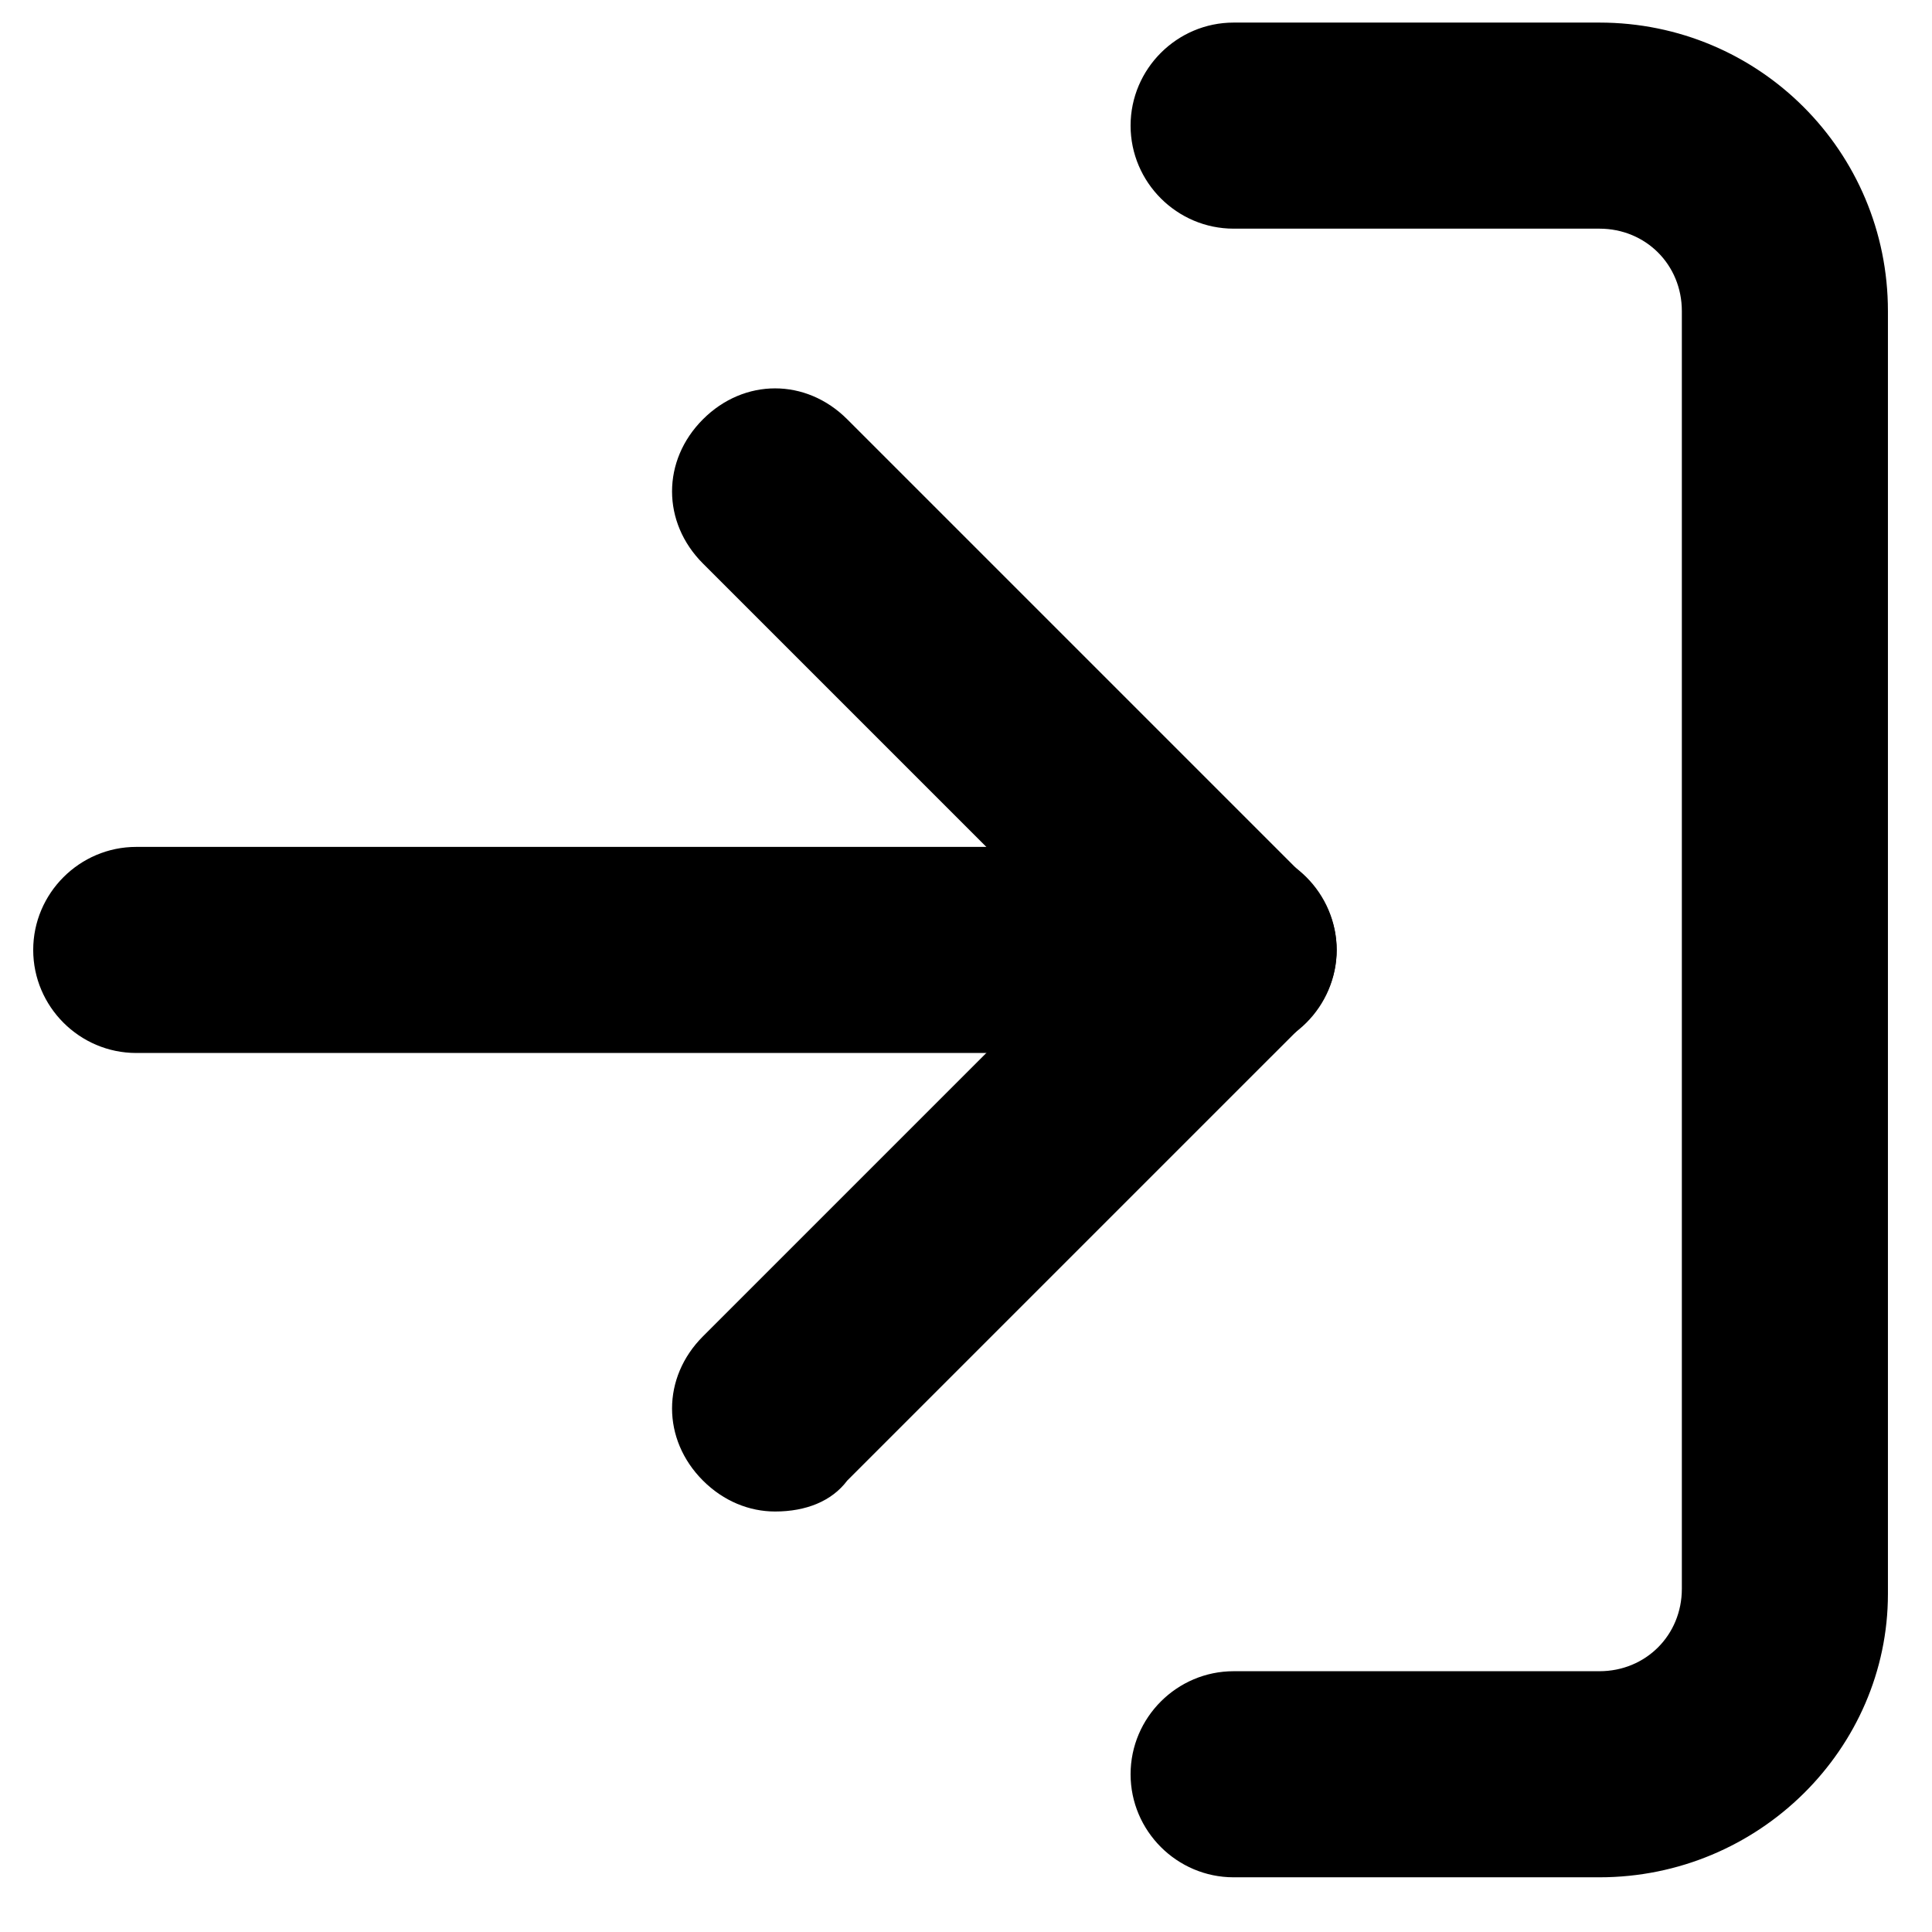
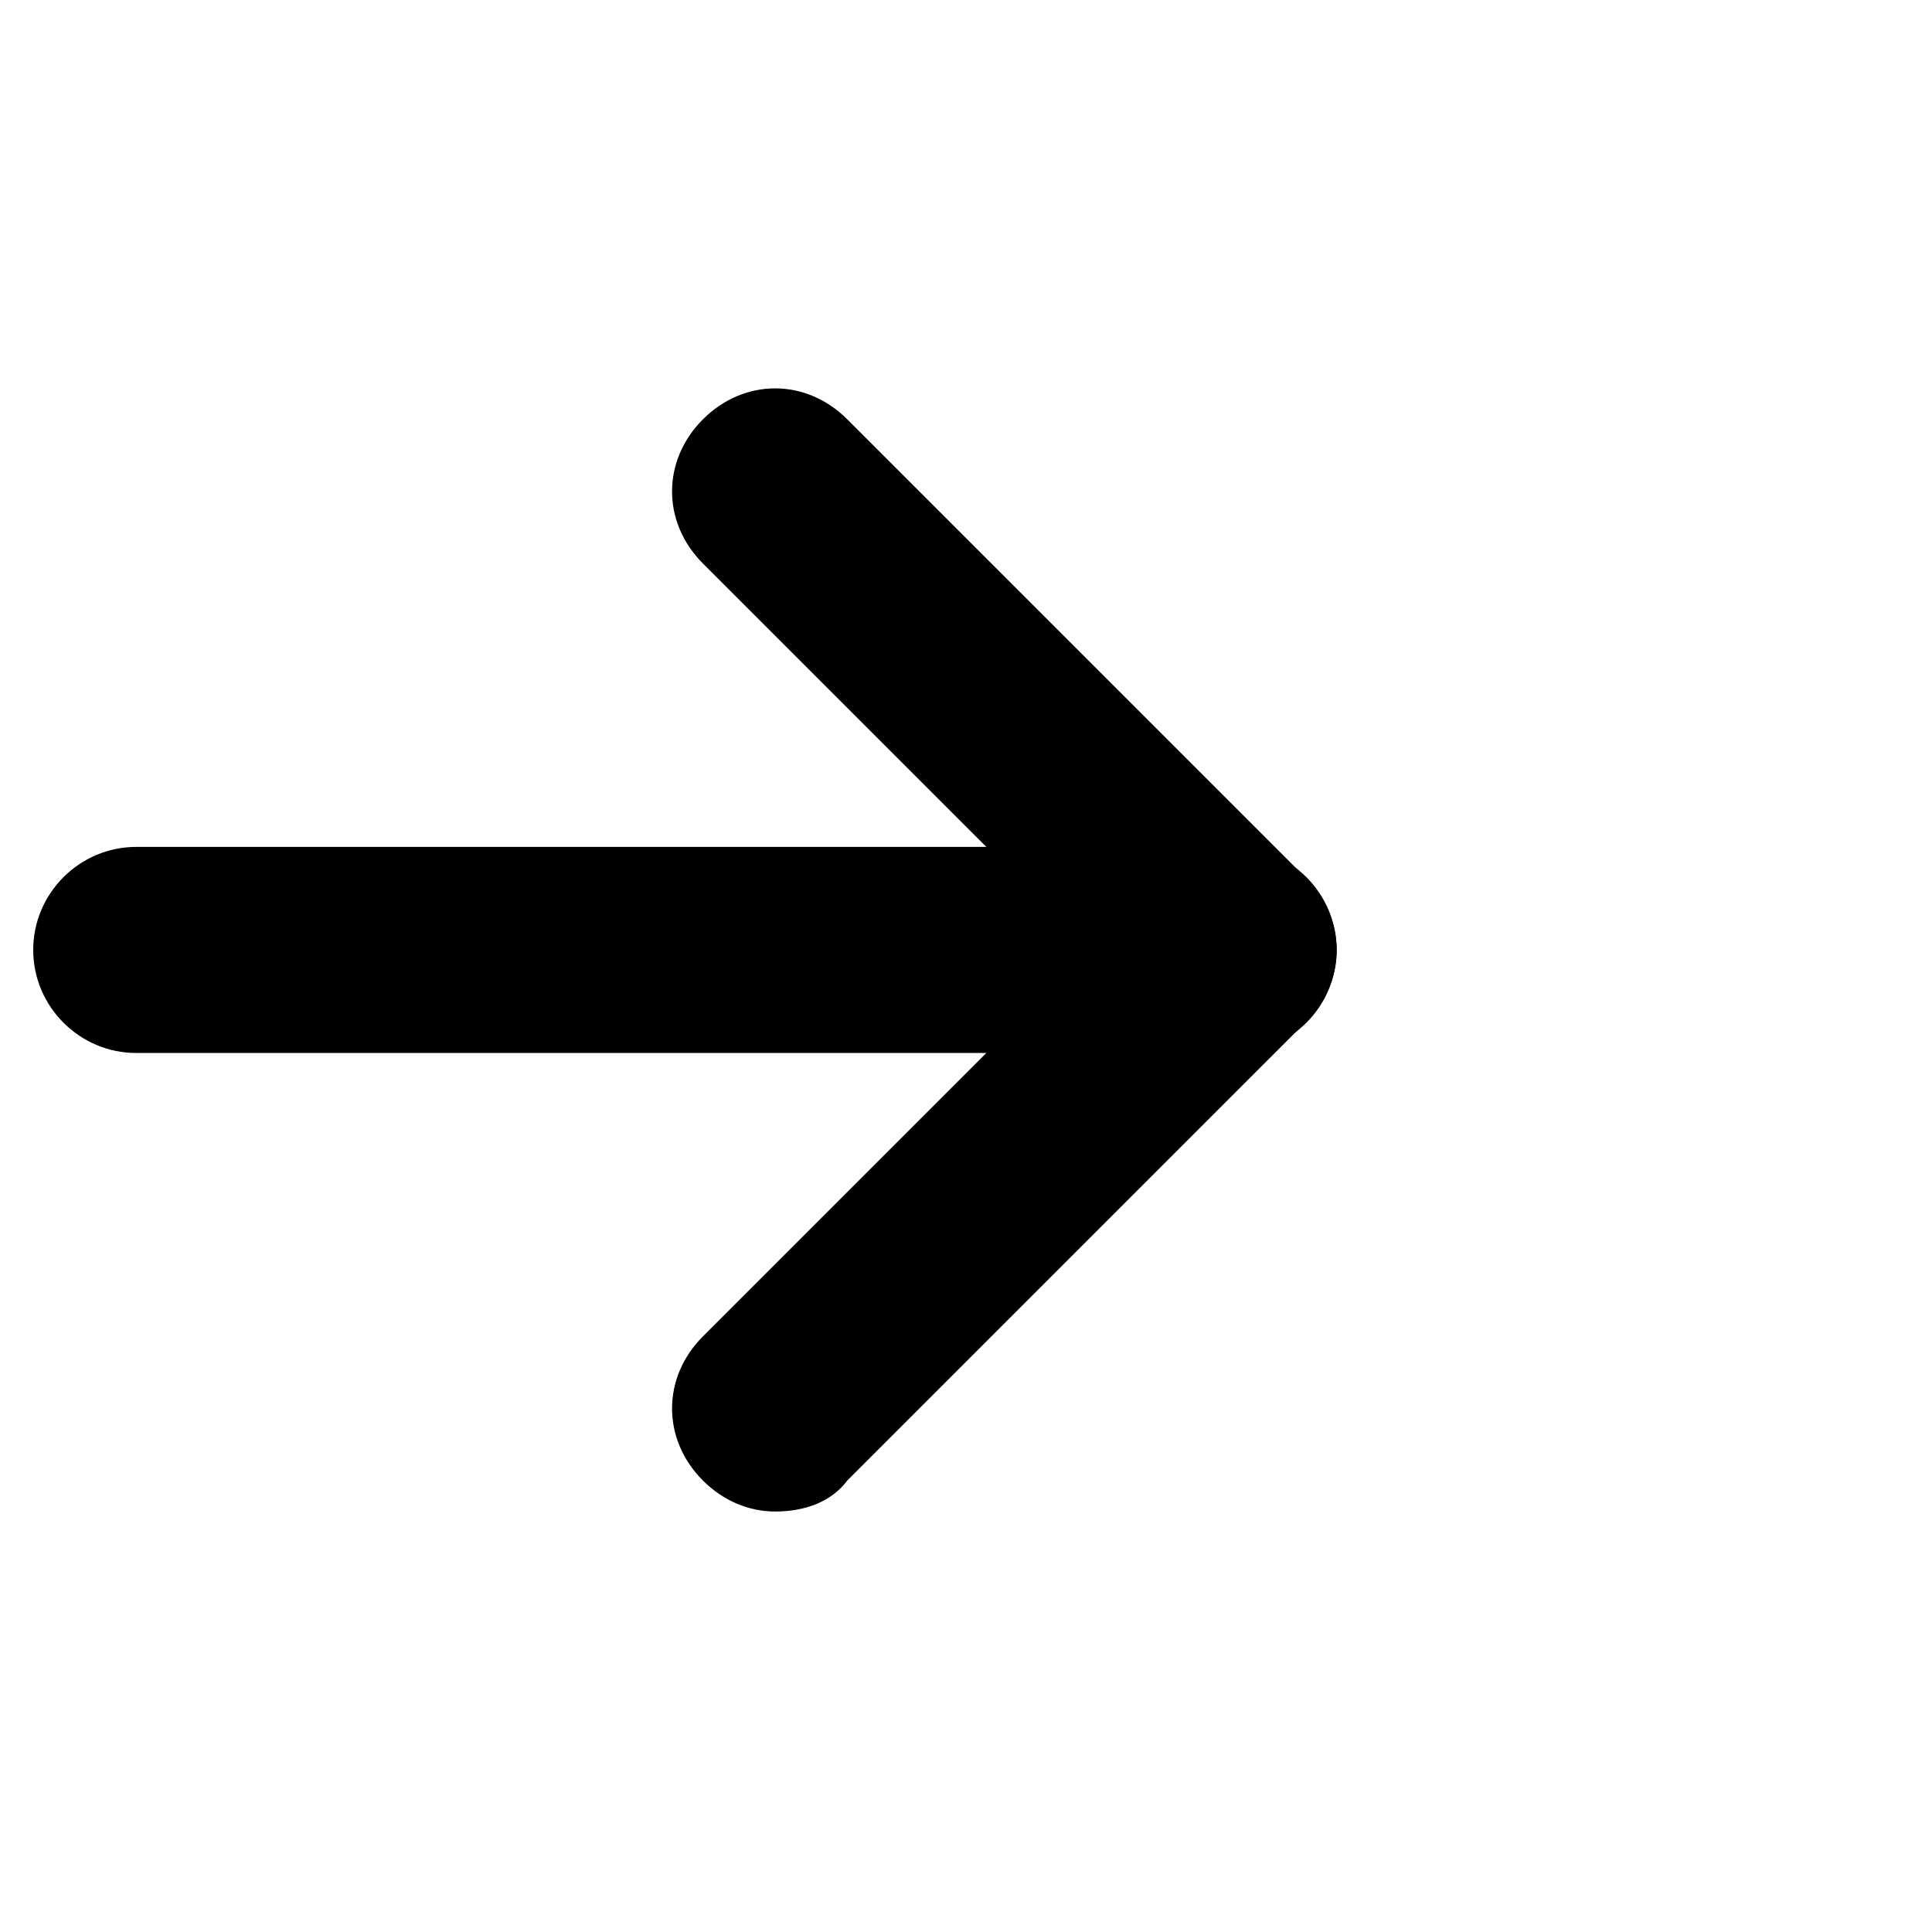
<svg xmlns="http://www.w3.org/2000/svg" xmlns:ns1="http://sodipodi.sourceforge.net/DTD/sodipodi-0.dtd" xmlns:ns2="http://www.inkscape.org/namespaces/inkscape" class="svg-icon" style="overflow:hidden;fill:currentColor" viewBox="0 0 16 16" version="1.1" id="svg3" ns1:docname="icon_user_login.svg" width="16" height="16" ns2:version="1.4-beta (62f545ba5e, 2024-04-22)">
  <defs id="defs3" />
  <ns1:namedview id="namedview3" pagecolor="#ffffff" bordercolor="#000000" borderopacity="0.25" ns2:showpageshadow="2" ns2:pageopacity="0.0" ns2:pagecheckerboard="true" ns2:deskcolor="#d1d1d1" ns2:zoom="33.123533" ns2:cx="9.7664702" ns2:cy="3.3058068" ns2:current-layer="svg3" />
  <g id="g3" transform="matrix(0.02,0,0,0.02,-2.285,-2.373)">
-     <path d="M 776.533,896 H 625.067 C 601.6,896 582.4,876.8 582.4,853.333 c 0,-23.467 19.2,-42.667 42.667,-42.667 h 151.467 c 19.2,0 34.133,-14.933 34.133,-34.133 V 247.467 c 0,-19.2 -14.933,-34.133 -34.133,-34.133 H 625.067 C 601.6,213.333 582.4,194.133 582.4,170.667 582.4,147.2 601.6,128 625.067,128 H 776.533 C 842.667,128 896,181.333 896,247.467 v 531.2 C 896,842.667 842.667,896 776.533,896 Z" id="path1" />
    <path d="m 435.2,744.533 c -10.667,0 -21.333,-4.267 -29.867,-12.8 -17.067,-17.067 -17.067,-42.667 0,-59.733 l 160,-160 -160,-160 c -17.067,-17.067 -17.067,-42.667 0,-59.733 C 422.4,275.2 448,275.2 465.067,292.267 l 189.867,189.867 c 8.533,8.533 12.8,19.2 12.8,29.867 0,10.667 -4.267,21.333 -12.8,29.867 L 465.067,731.733 c -6.4,8.533 -17.067,12.8 -29.867,12.8 z" id="path2" />
    <path d="m 625.067,554.667 h -454.4 C 147.2,554.667 128,535.467 128,512 c 0,-23.467 19.2,-42.667 42.667,-42.667 h 454.4 c 23.467,0 42.667,19.2 42.667,42.667 0,23.467 -19.2,42.667 -42.667,42.667 z" id="path3" />
  </g>
</svg>